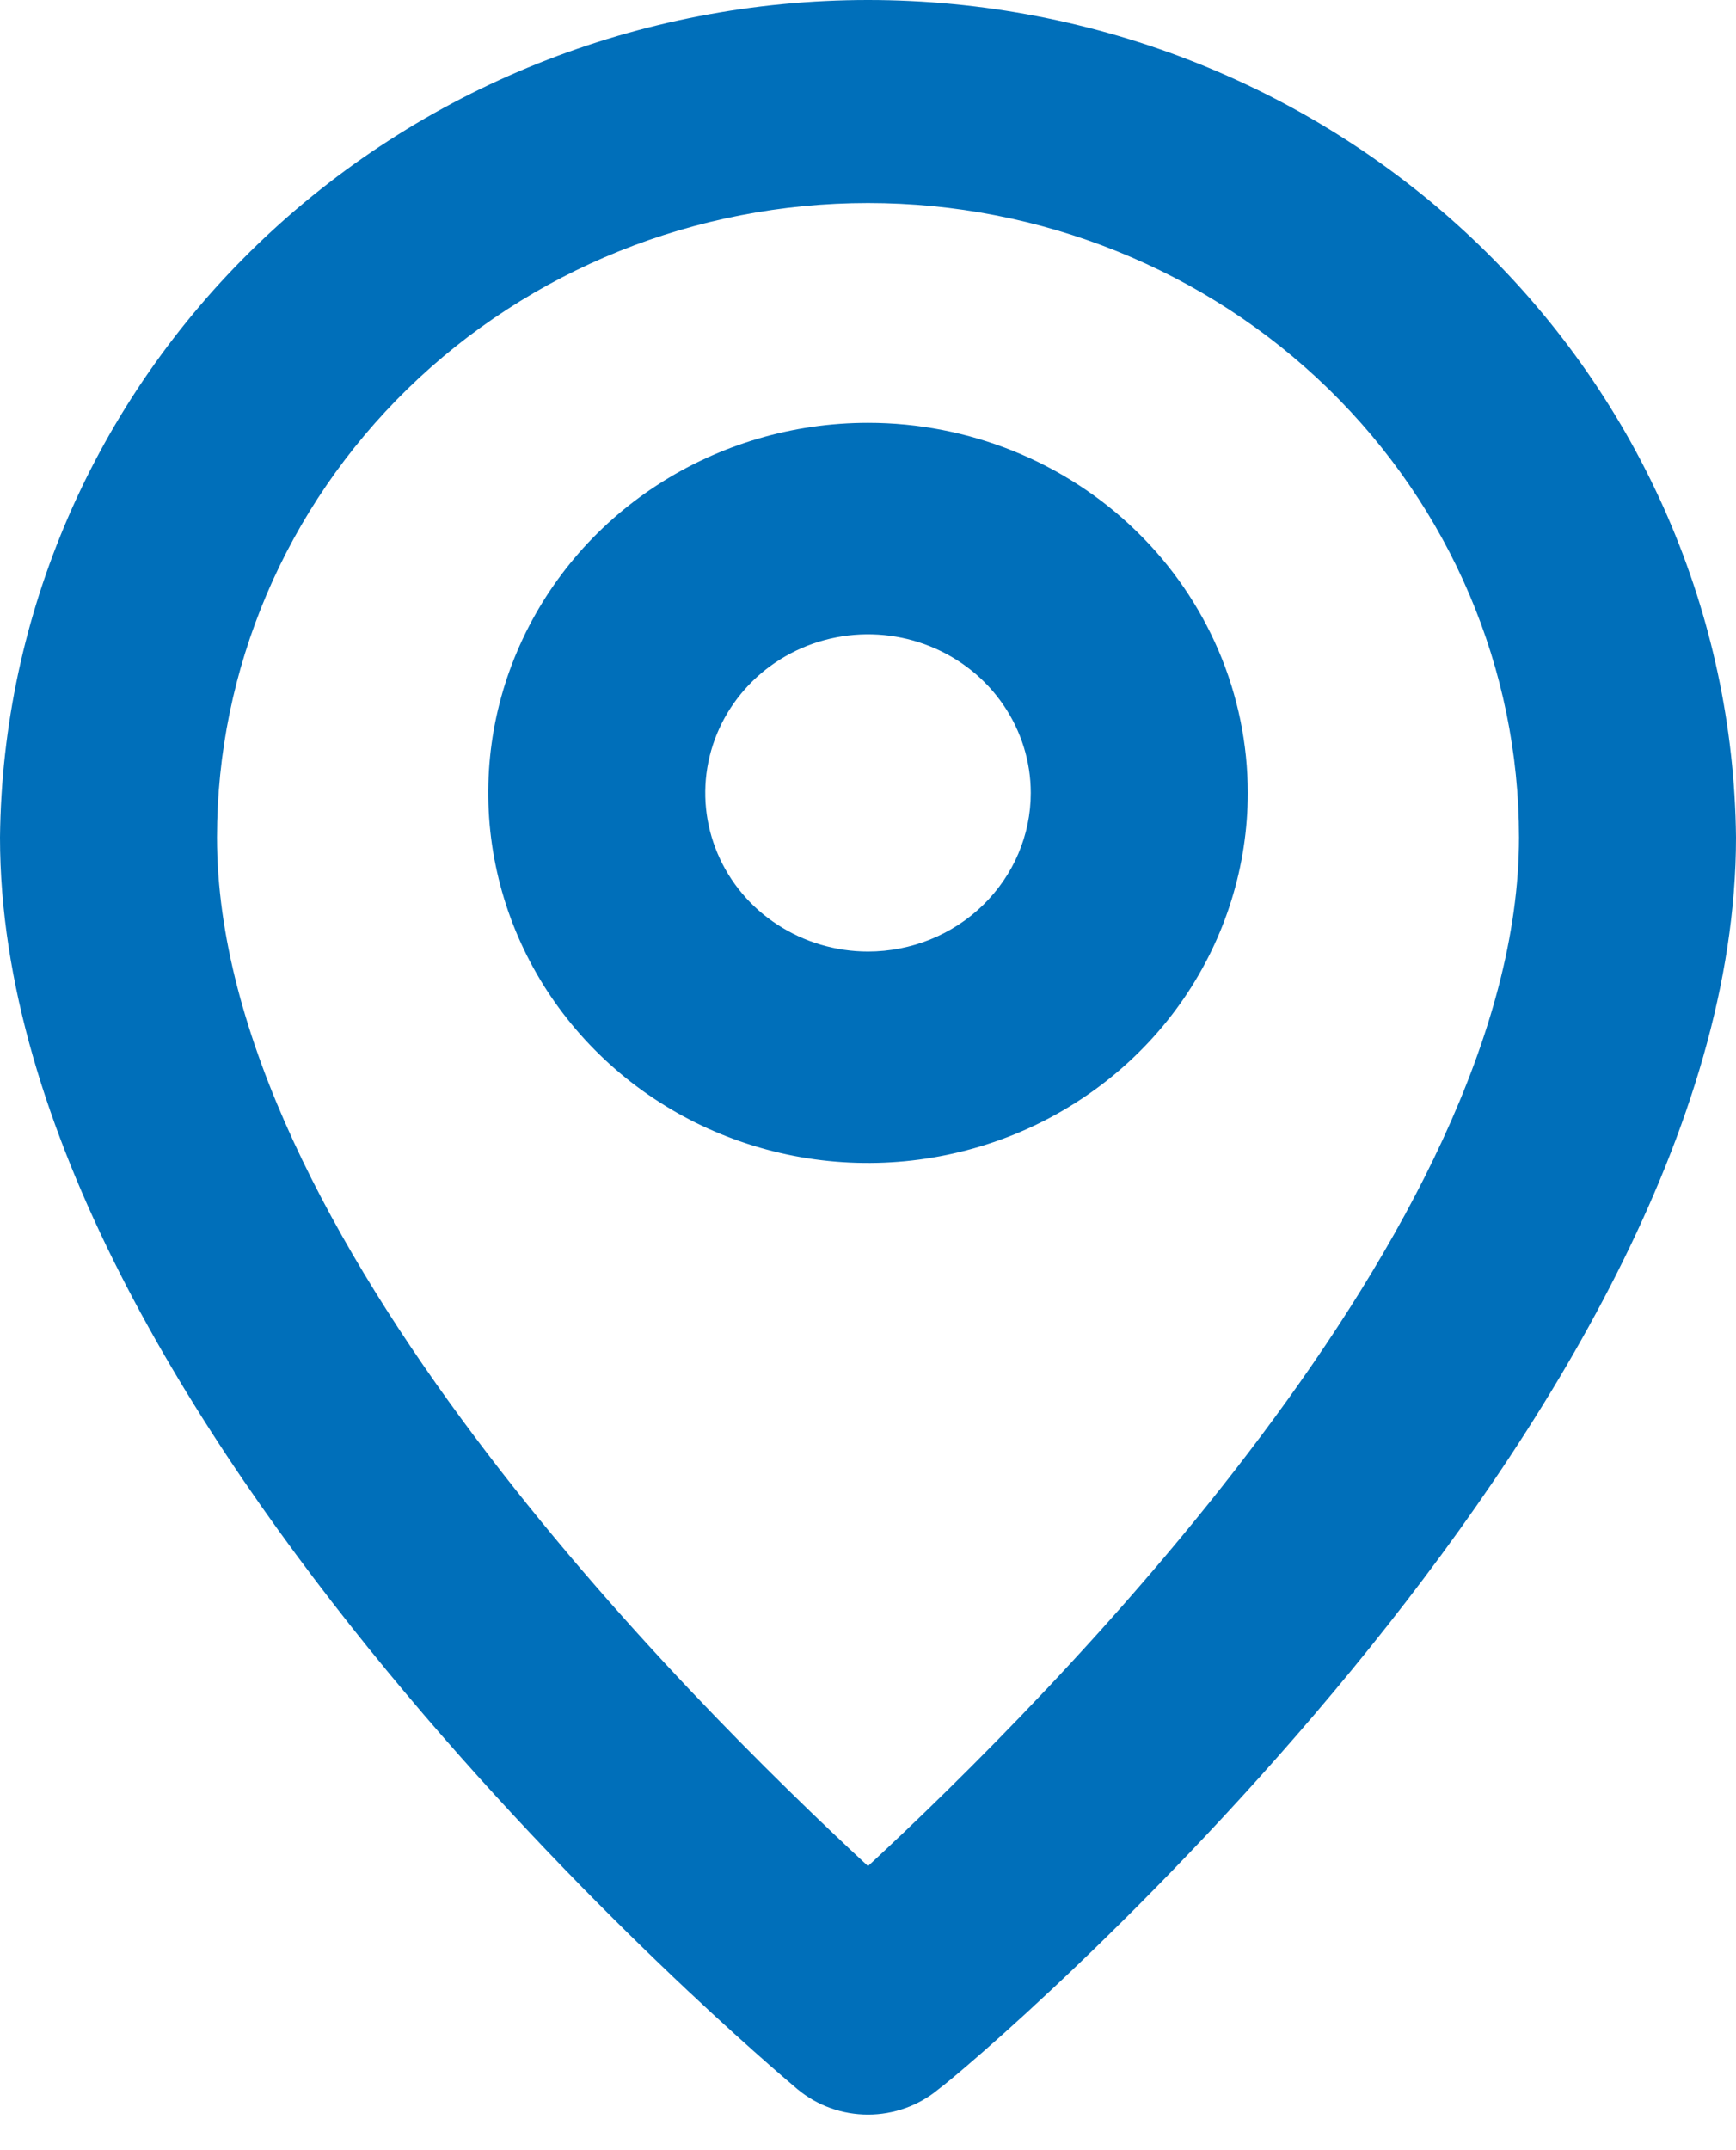
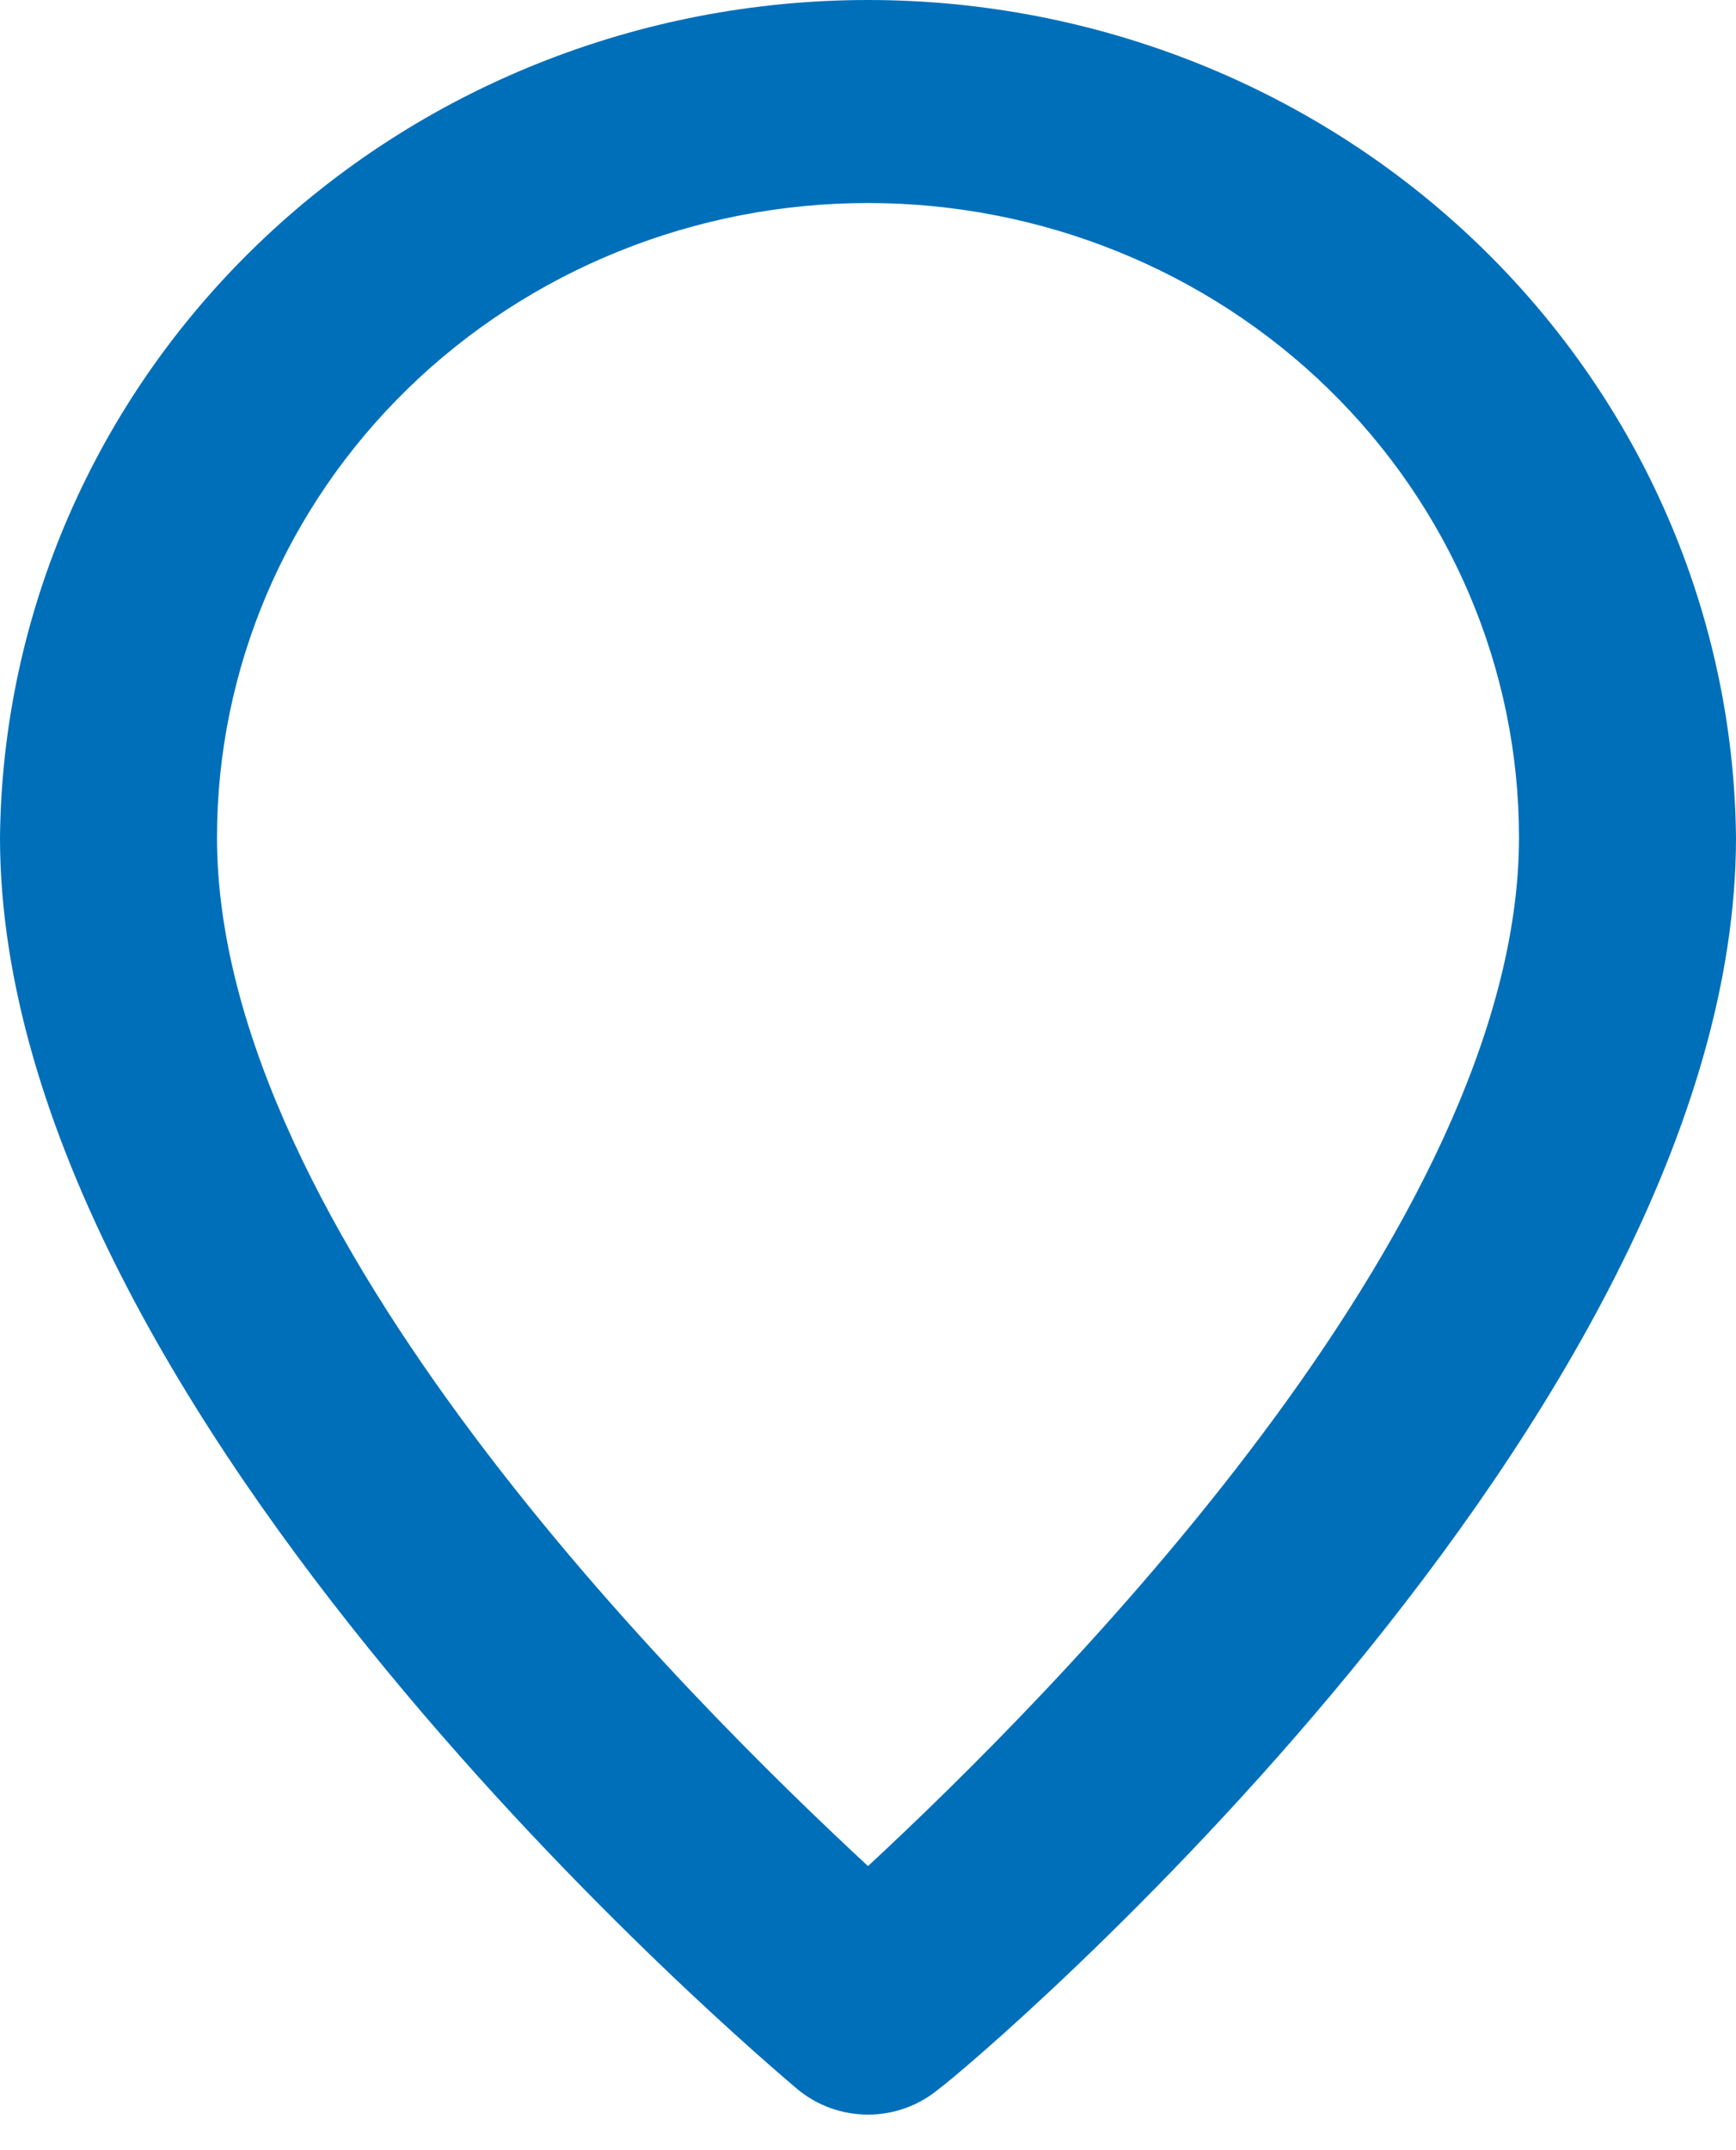
<svg xmlns="http://www.w3.org/2000/svg" width="21" height="26" viewBox="0 0 21 26" fill="none">
  <path d="M10.5 1.28036e-08C7.733 -0 5.078 1.063 3.112 2.959C1.146 4.855 0.028 7.431 0 10.126C0 17.132 9.253 24.93 9.647 25.263C9.885 25.461 10.187 25.57 10.5 25.57C10.813 25.57 11.115 25.461 11.353 25.263C11.812 24.93 21 17.132 21 10.126C20.972 7.431 19.854 4.855 17.888 2.959C15.922 1.063 13.267 -0 10.5 1.28036e-08ZM10.5 22.565C8.308 20.532 2.625 14.894 2.625 10.126C2.625 8.091 3.455 6.14 4.932 4.701C6.408 3.263 8.411 2.455 10.5 2.455C12.589 2.455 14.592 3.263 16.068 4.701C17.545 6.14 18.375 8.091 18.375 10.126C18.375 14.856 12.692 20.532 10.5 22.565Z" fill="#006FBA" />
-   <path d="M10.5 5.113C9.591 5.113 8.703 5.376 7.948 5.867C7.192 6.359 6.604 7.058 6.256 7.876C5.908 8.693 5.817 9.593 5.995 10.461C6.172 11.329 6.609 12.126 7.252 12.752C7.894 13.378 8.713 13.804 9.604 13.977C10.495 14.149 11.418 14.061 12.258 13.722C13.097 13.383 13.815 12.81 14.32 12.074C14.824 11.338 15.094 10.473 15.094 9.588C15.094 8.401 14.61 7.263 13.748 6.424C12.887 5.585 11.718 5.113 10.5 5.113ZM10.5 11.506C10.111 11.506 9.73 11.393 9.406 11.182C9.082 10.972 8.83 10.672 8.681 10.322C8.532 9.971 8.493 9.586 8.569 9.214C8.645 8.842 8.833 8.5 9.108 8.232C9.383 7.964 9.734 7.781 10.116 7.707C10.498 7.633 10.894 7.671 11.253 7.816C11.613 7.961 11.921 8.207 12.137 8.523C12.353 8.838 12.469 9.209 12.469 9.588C12.469 10.097 12.261 10.584 11.892 10.944C11.523 11.304 11.022 11.506 10.5 11.506Z" fill="#006FBA" />
</svg>